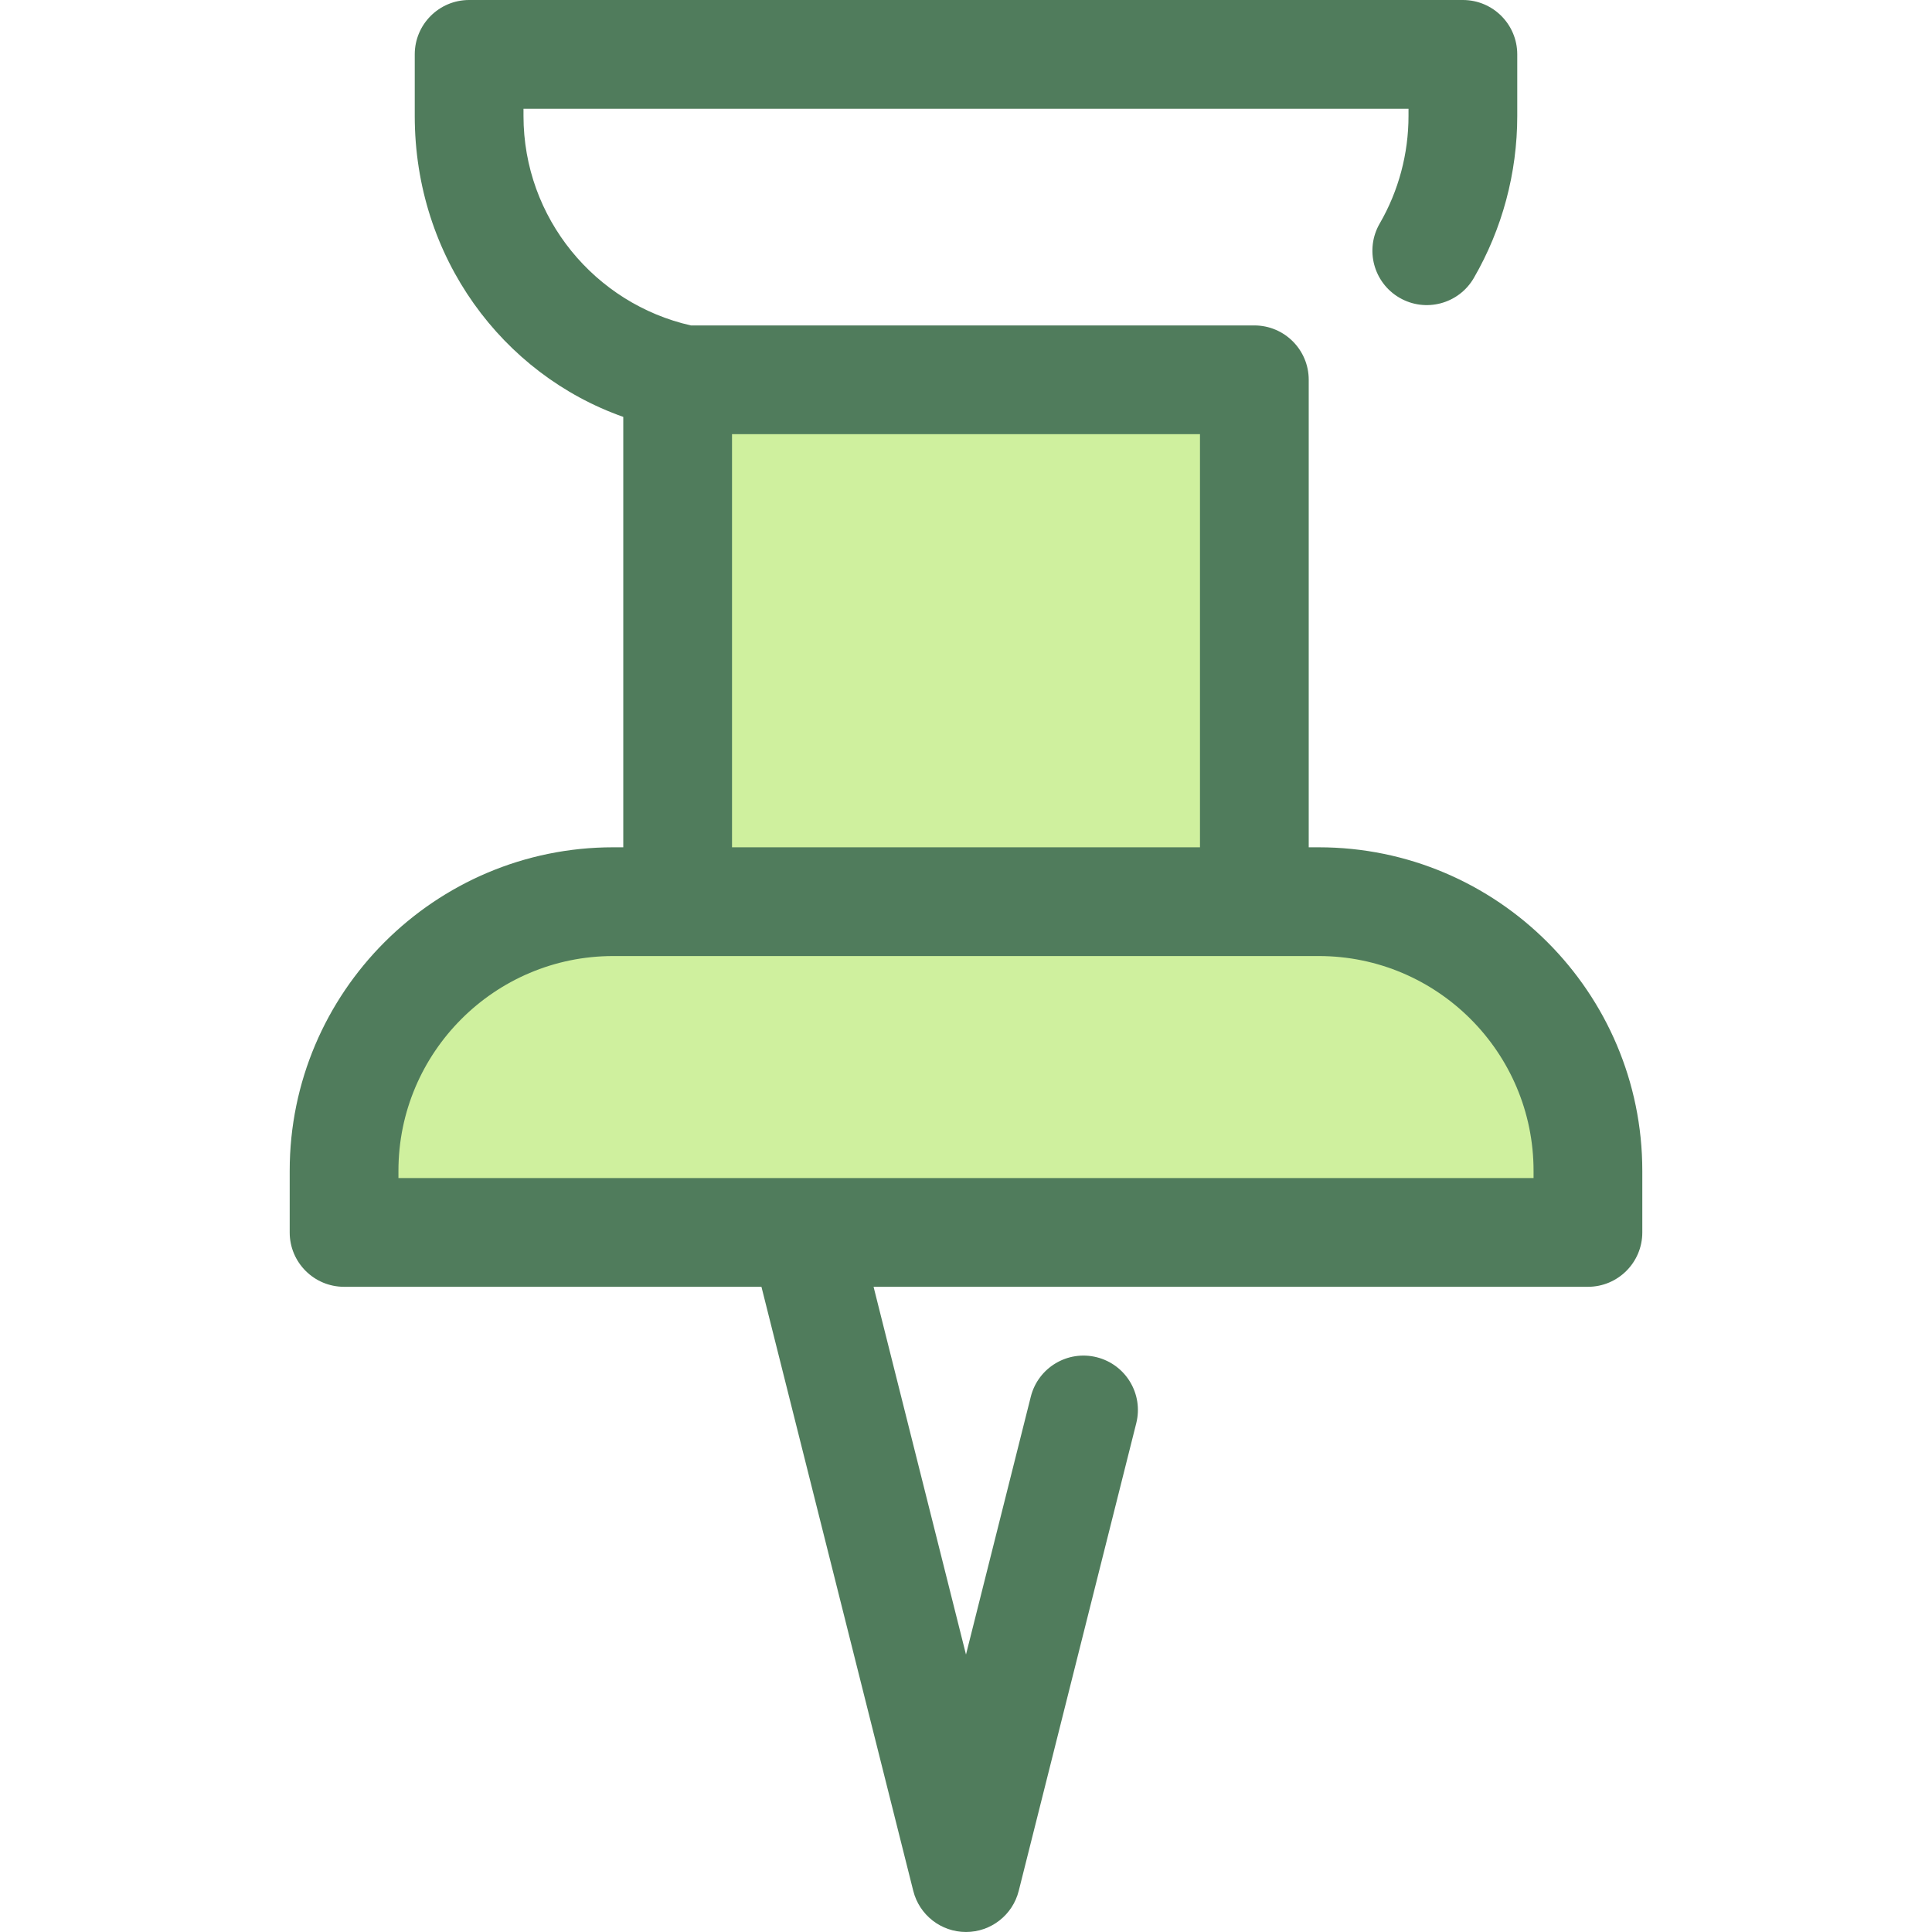
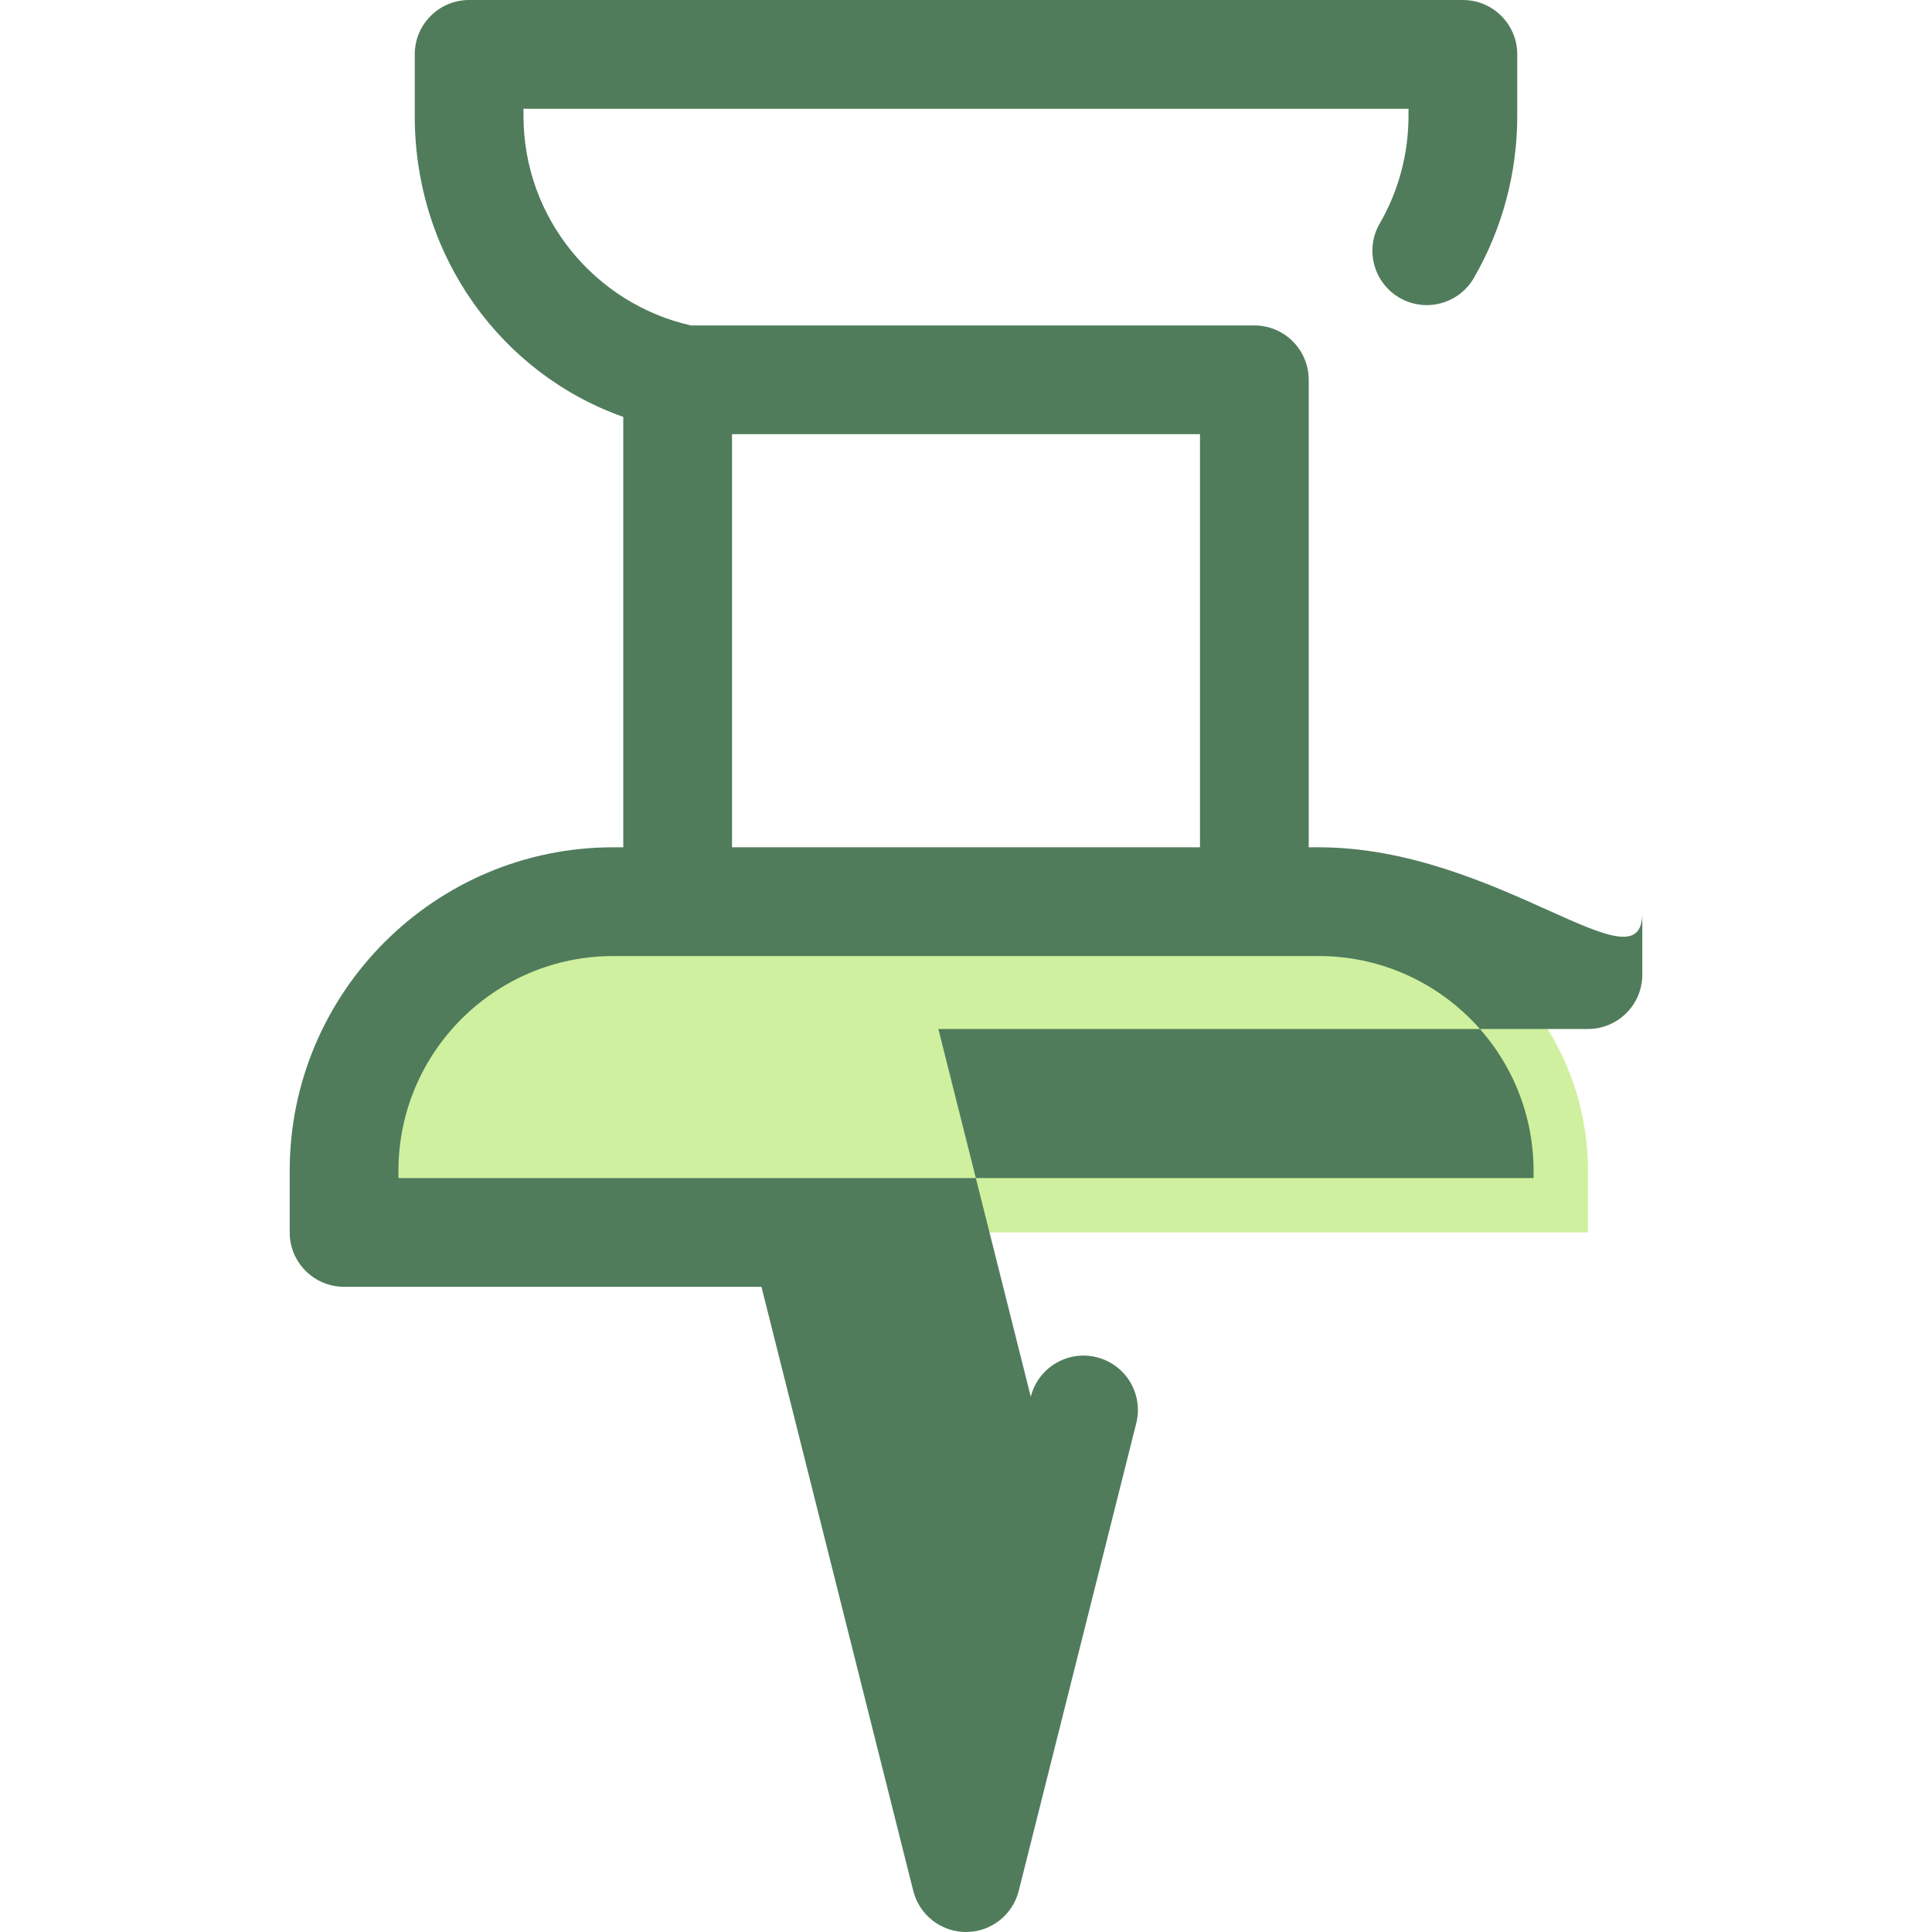
<svg xmlns="http://www.w3.org/2000/svg" version="1.1" id="Layer_1" viewBox="0 0 512.001 512.001" xml:space="preserve">
  <g>
    <path style="fill:#CFF09E;" d="M420.818,326.609H91.182v-16.33c0-39.392,31.934-71.326,71.326-71.326h186.986   c39.392,0,71.326,31.934,71.326,71.326v16.33H420.818z" />
-     <rect x="179.583" y="100.652" style="fill:#CFF09E;" width="152.839" height="138.3" />
  </g>
-   <path style="fill:#507C5C;" d="M349.492,224.544h-2.666V100.652c0-7.957-6.451-14.409-14.409-14.409h-149.33  c-25.357-5.738-44.355-28.437-44.355-55.503v-1.921h234.537v1.921c0,10.023-2.637,19.872-7.624,28.48  c-3.99,6.886-1.643,15.702,5.244,19.692c6.886,3.993,15.702,1.643,19.692-5.244c7.529-12.994,11.507-27.837,11.507-42.928v-16.33  C402.088,6.452,395.637,0,387.678,0H124.323c-7.958,0-14.409,6.452-14.409,14.409v16.33c0,37.453,23.267,68.463,55.26,79.742  v114.062h-2.666c-47.275,0-85.735,38.46-85.735,85.735v16.33c0,7.957,6.451,14.409,14.409,14.409h110.611l40.234,160.085  c1.61,6.405,7.369,10.898,13.974,10.898c6.605,0,12.365-4.491,13.974-10.898l31.147-123.928c1.939-7.718-2.744-15.548-10.463-17.487  c-7.718-1.947-15.548,2.744-17.487,10.463l-17.172,68.324l-24.493-97.457H420.82c7.958,0,14.409-6.452,14.409-14.409v-16.33  C435.227,263.004,396.768,224.544,349.492,224.544z M193.992,115.061h124.016v109.483H193.992V115.061z M406.409,312.2H105.591  v-1.921c0-31.383,25.533-56.917,56.917-56.917h17.075h152.835h17.075c31.383,0,56.917,25.533,56.917,56.917V312.2z" />
+   <path style="fill:#507C5C;" d="M349.492,224.544h-2.666V100.652c0-7.957-6.451-14.409-14.409-14.409h-149.33  c-25.357-5.738-44.355-28.437-44.355-55.503v-1.921h234.537v1.921c0,10.023-2.637,19.872-7.624,28.48  c-3.99,6.886-1.643,15.702,5.244,19.692c6.886,3.993,15.702,1.643,19.692-5.244c7.529-12.994,11.507-27.837,11.507-42.928v-16.33  C402.088,6.452,395.637,0,387.678,0H124.323c-7.958,0-14.409,6.452-14.409,14.409v16.33c0,37.453,23.267,68.463,55.26,79.742  v114.062h-2.666c-47.275,0-85.735,38.46-85.735,85.735v16.33c0,7.957,6.451,14.409,14.409,14.409h110.611l40.234,160.085  c1.61,6.405,7.369,10.898,13.974,10.898c6.605,0,12.365-4.491,13.974-10.898l31.147-123.928c1.939-7.718-2.744-15.548-10.463-17.487  c-7.718-1.947-15.548,2.744-17.487,10.463l-24.493-97.457H420.82c7.958,0,14.409-6.452,14.409-14.409v-16.33  C435.227,263.004,396.768,224.544,349.492,224.544z M193.992,115.061h124.016v109.483H193.992V115.061z M406.409,312.2H105.591  v-1.921c0-31.383,25.533-56.917,56.917-56.917h17.075h152.835h17.075c31.383,0,56.917,25.533,56.917,56.917V312.2z" />
</svg>